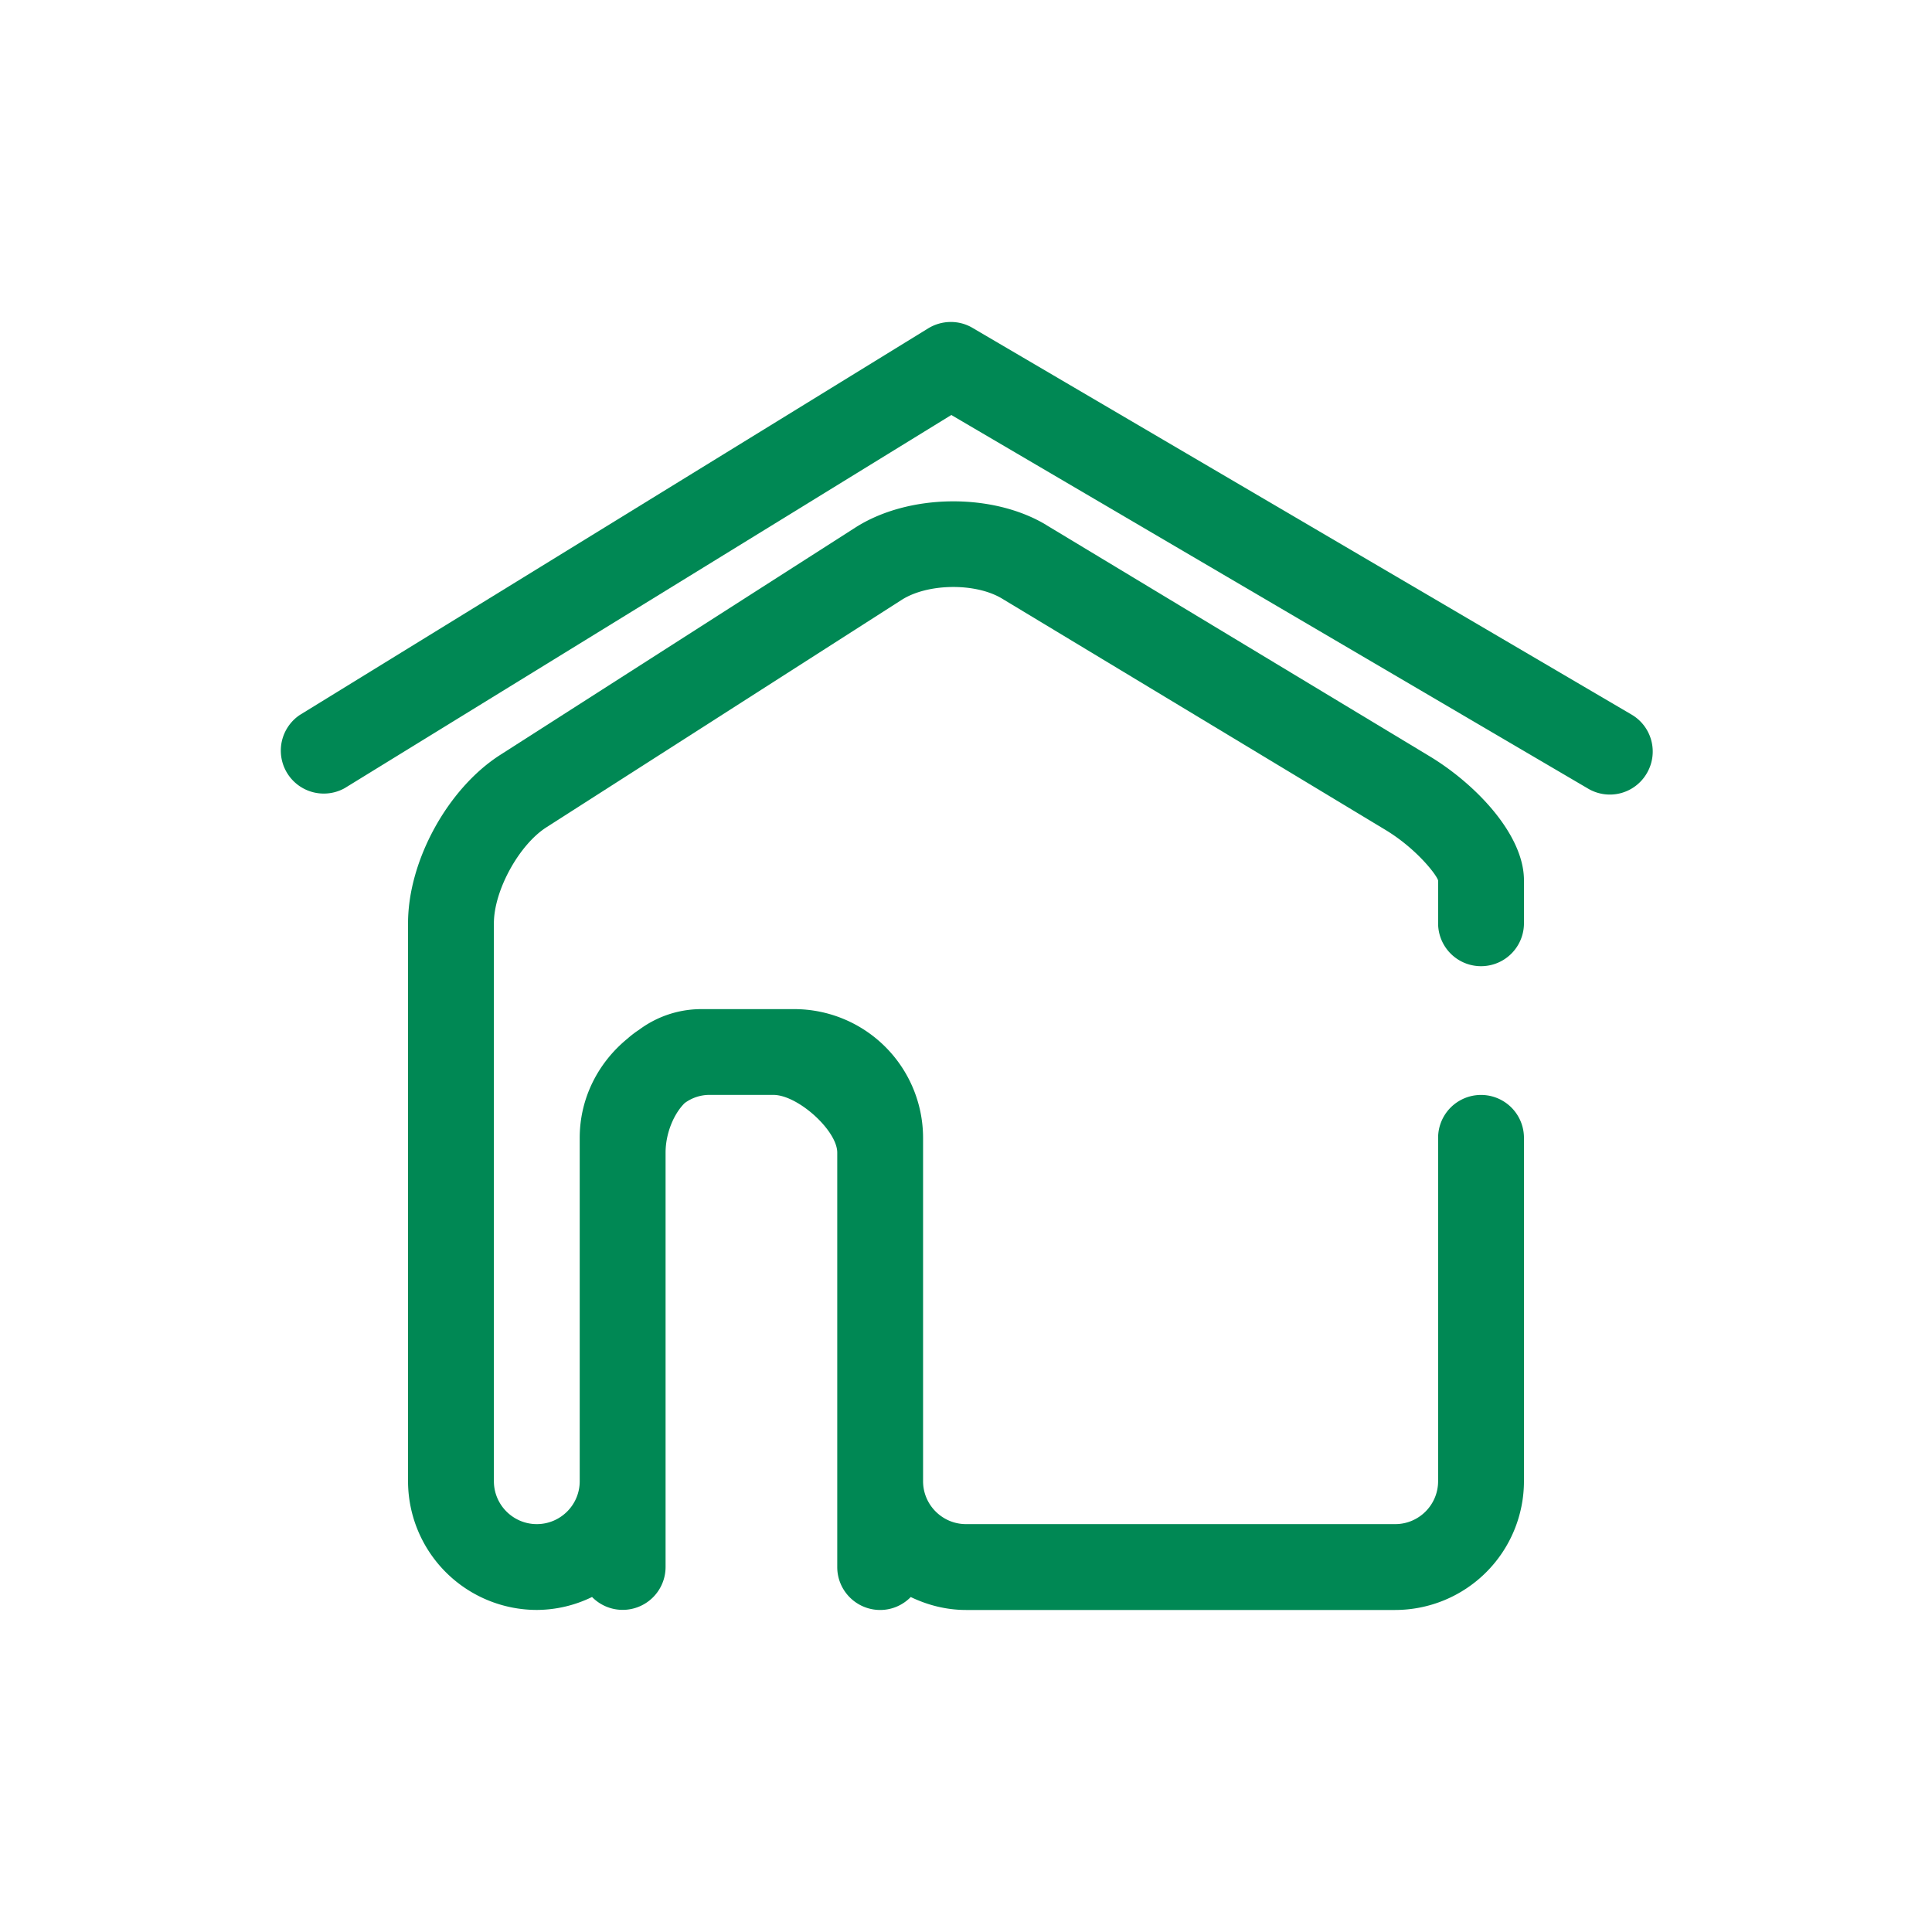
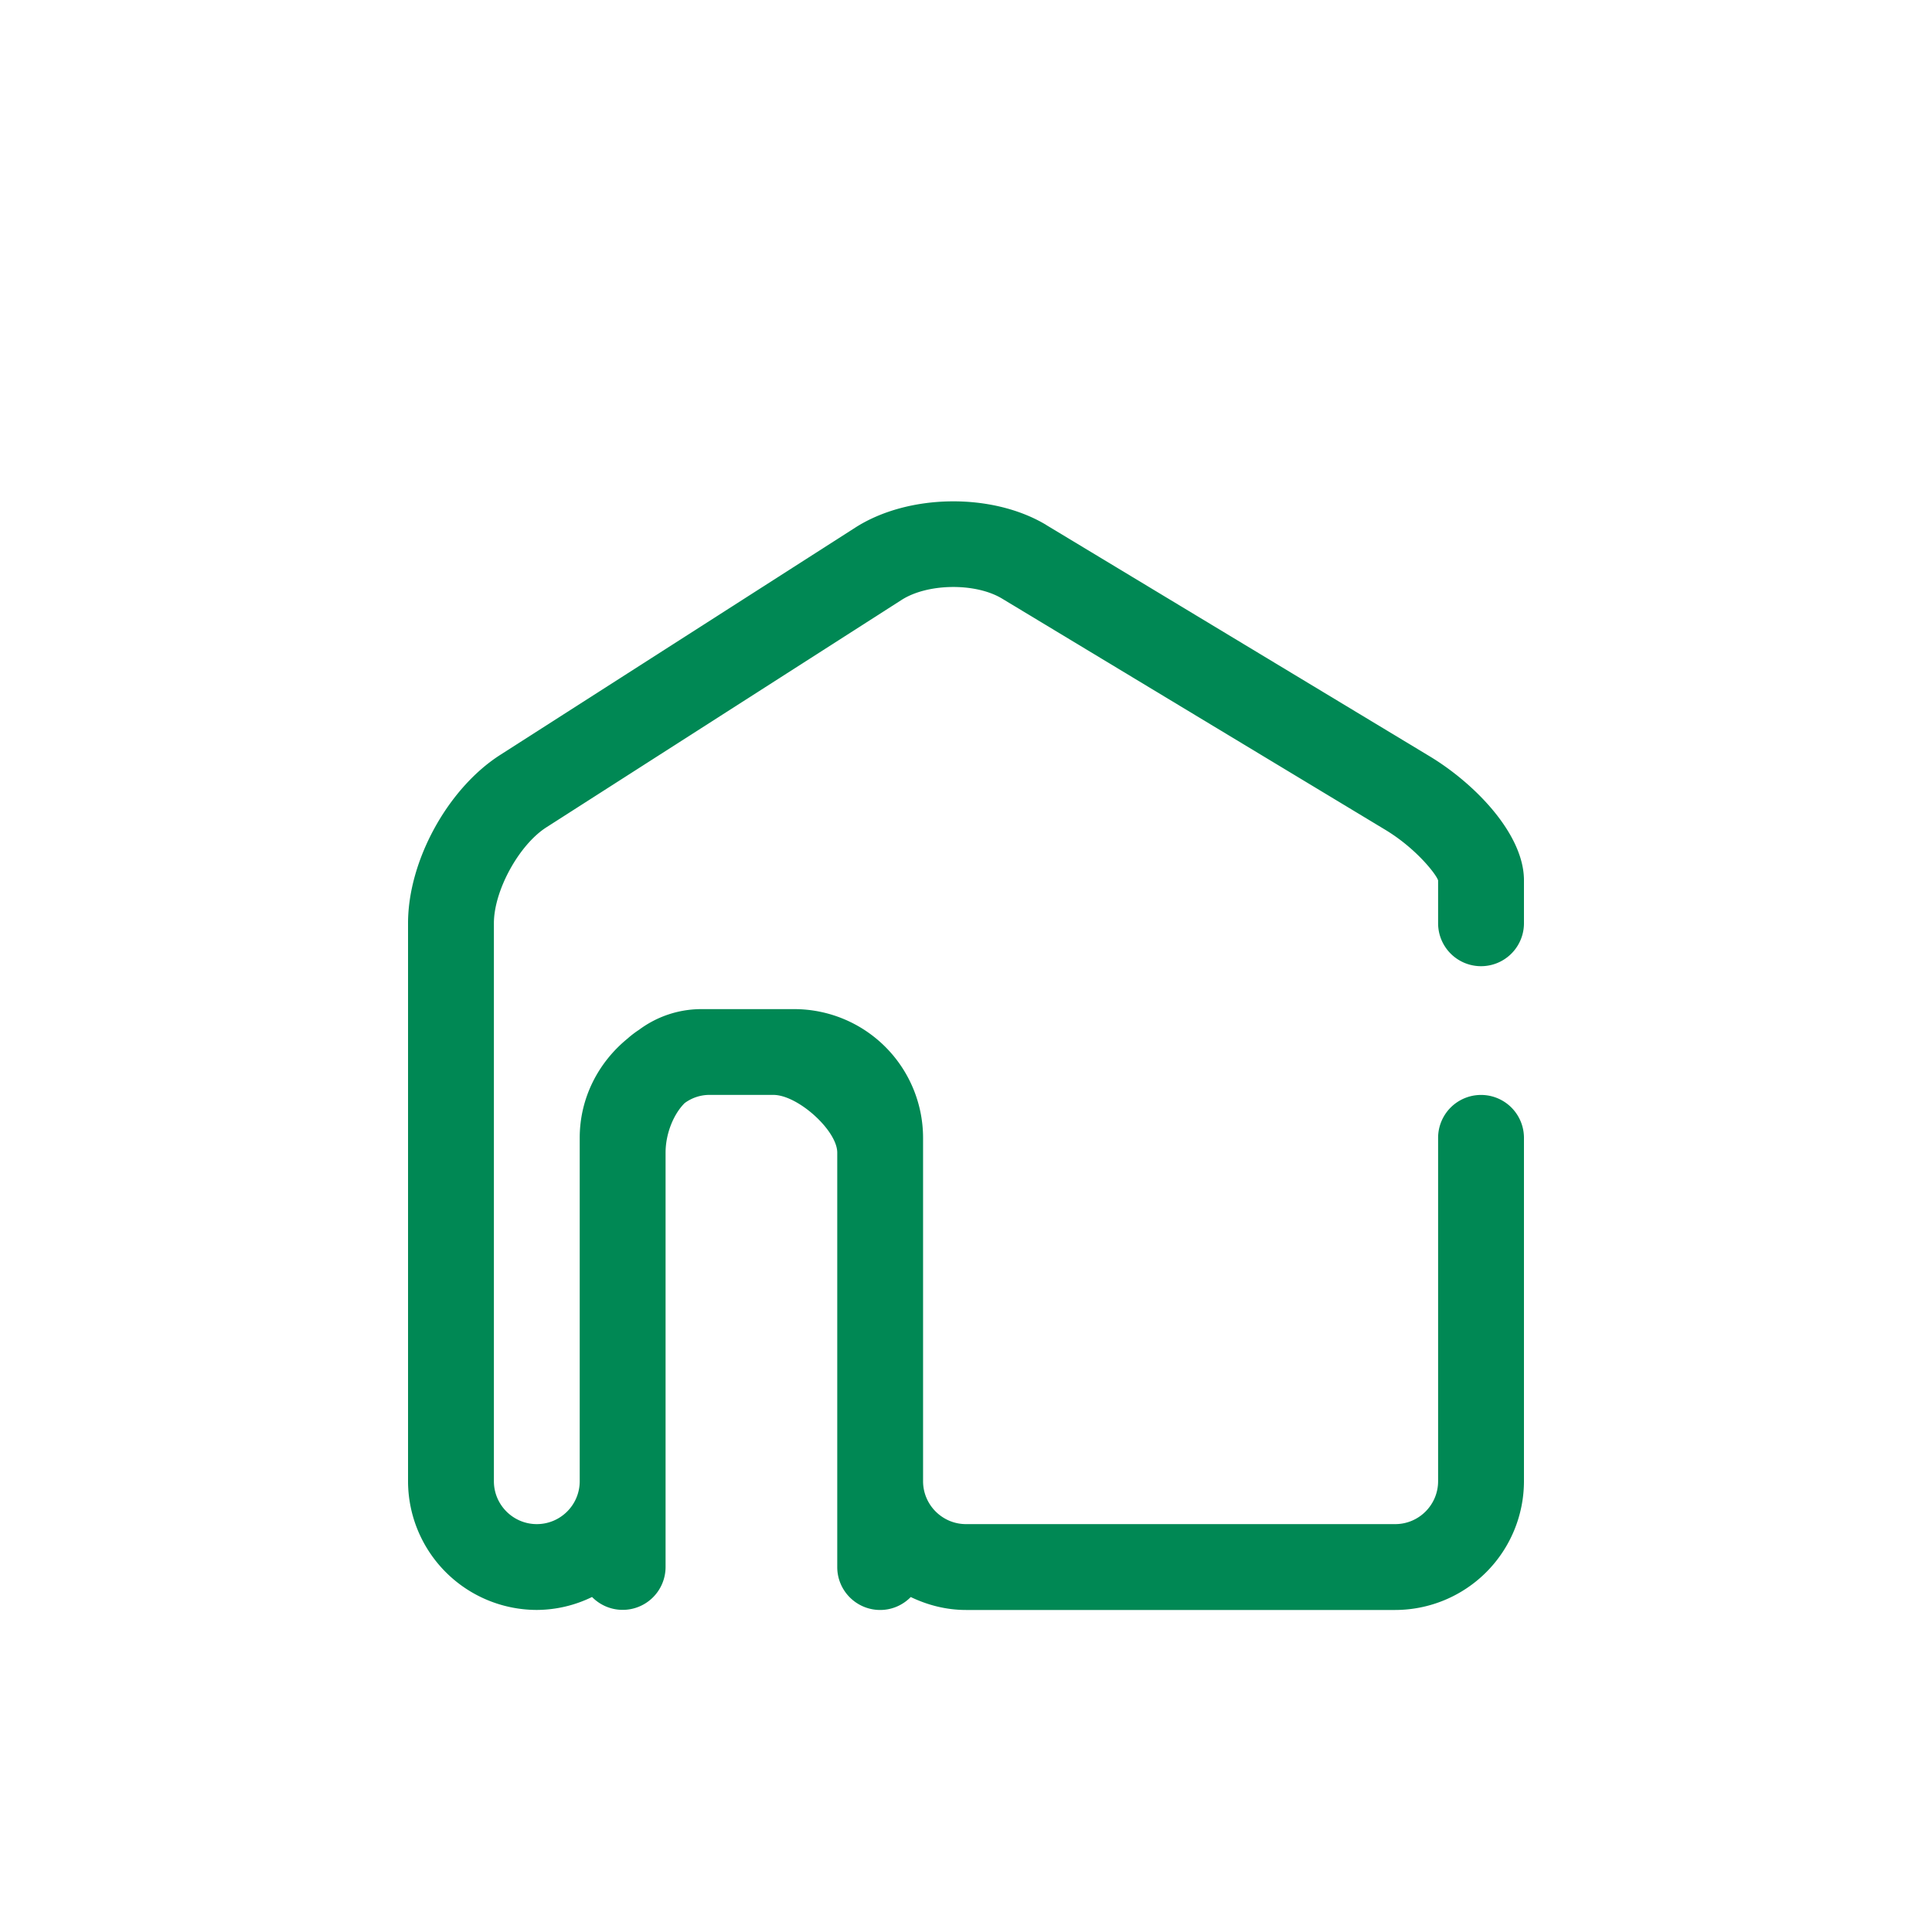
<svg xmlns="http://www.w3.org/2000/svg" width="50" height="50" viewBox="0 0 50 50" fill="none">
-   <path d="m25.168 8.485 17.056 10.008c.53.31.706.99.395 1.52a1.106 1.106 0 0 1-1.52.396L24.62 10.74 8.921 20.397a1.112 1.112 0 0 1-1.165-1.892L24.023 8.497c.353-.214.792-.22 1.145-.012z" fill="#008854" />
  <path d="M27.08 13.589 37 19.573c1.176.71 2.44 2.017 2.44 3.21v1.111a1.11 1.11 0 1 1-2.222 0v-1.11c-.05-.16-.572-.829-1.365-1.308l-9.919-5.984c-.687-.415-1.927-.398-2.601.034l-9.191 5.884c-.712.455-1.36 1.64-1.36 2.484v14.44c0 .612.499 1.11 1.11 1.11.614 0 1.111-.498 1.111-1.11v-8.886c0-1.042.491-1.963 1.242-2.573.038-.035.078-.067.118-.099a36.618 36.618 0 0 0 .058-.044 2.5 2.5 0 0 1 .116-.08 2.699 2.699 0 0 1 1.602-.536h2.418a3.335 3.335 0 0 1 3.332 3.332v8.886c0 .612.5 1.11 1.111 1.11h11.108c.613 0 1.11-.498 1.11-1.11v-8.886a1.11 1.11 0 1 1 2.222 0v8.886a3.336 3.336 0 0 1-3.332 3.332H25c-.513 0-.994-.126-1.43-.335-.2.205-.48.335-.791.335-.613 0-1.111-.497-1.111-1.11V29.83c0-.572-1.02-1.494-1.653-1.494h-1.68a1.08 1.08 0 0 0-.616.212c-.279.275-.494.78-.494 1.282v10.725a1.11 1.11 0 0 1-1.903.775 3.284 3.284 0 0 1-1.43.335 3.336 3.336 0 0 1-3.332-3.332v-14.44c0-1.614 1.026-3.485 2.384-4.355l9.191-5.884c1.374-.88 3.55-.908 4.946-.066z" fill="#008854" />
</svg>